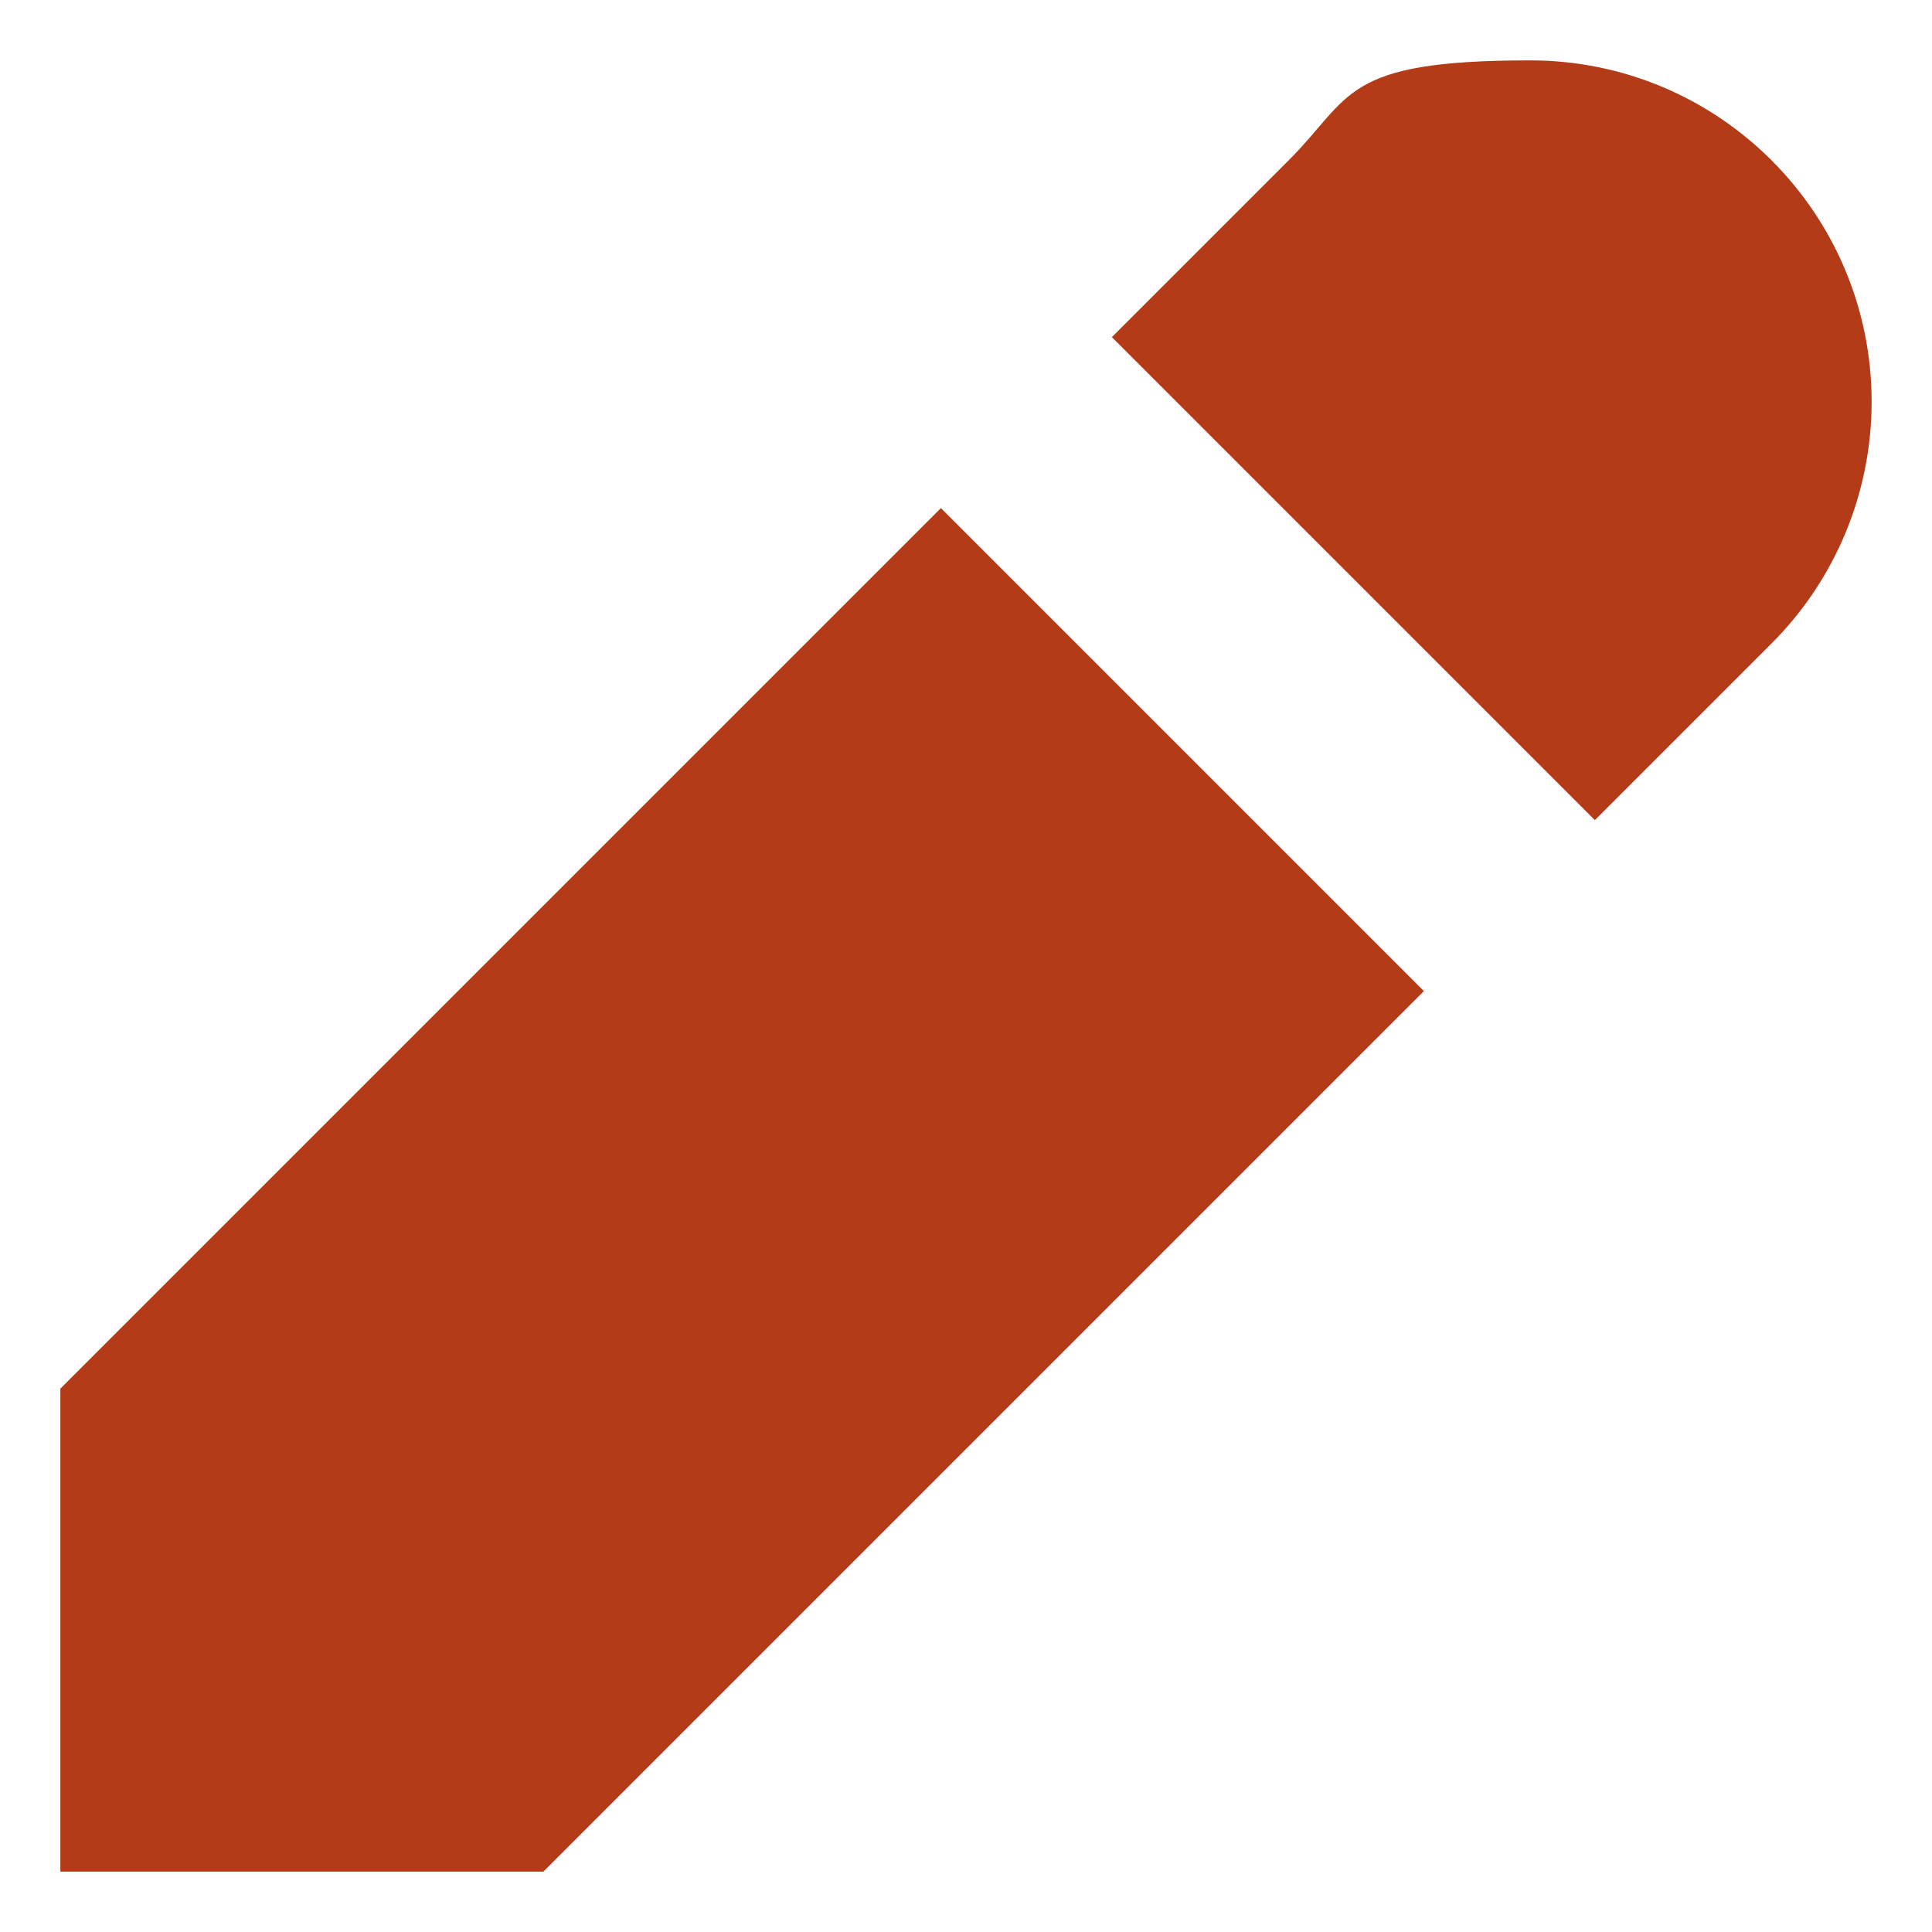
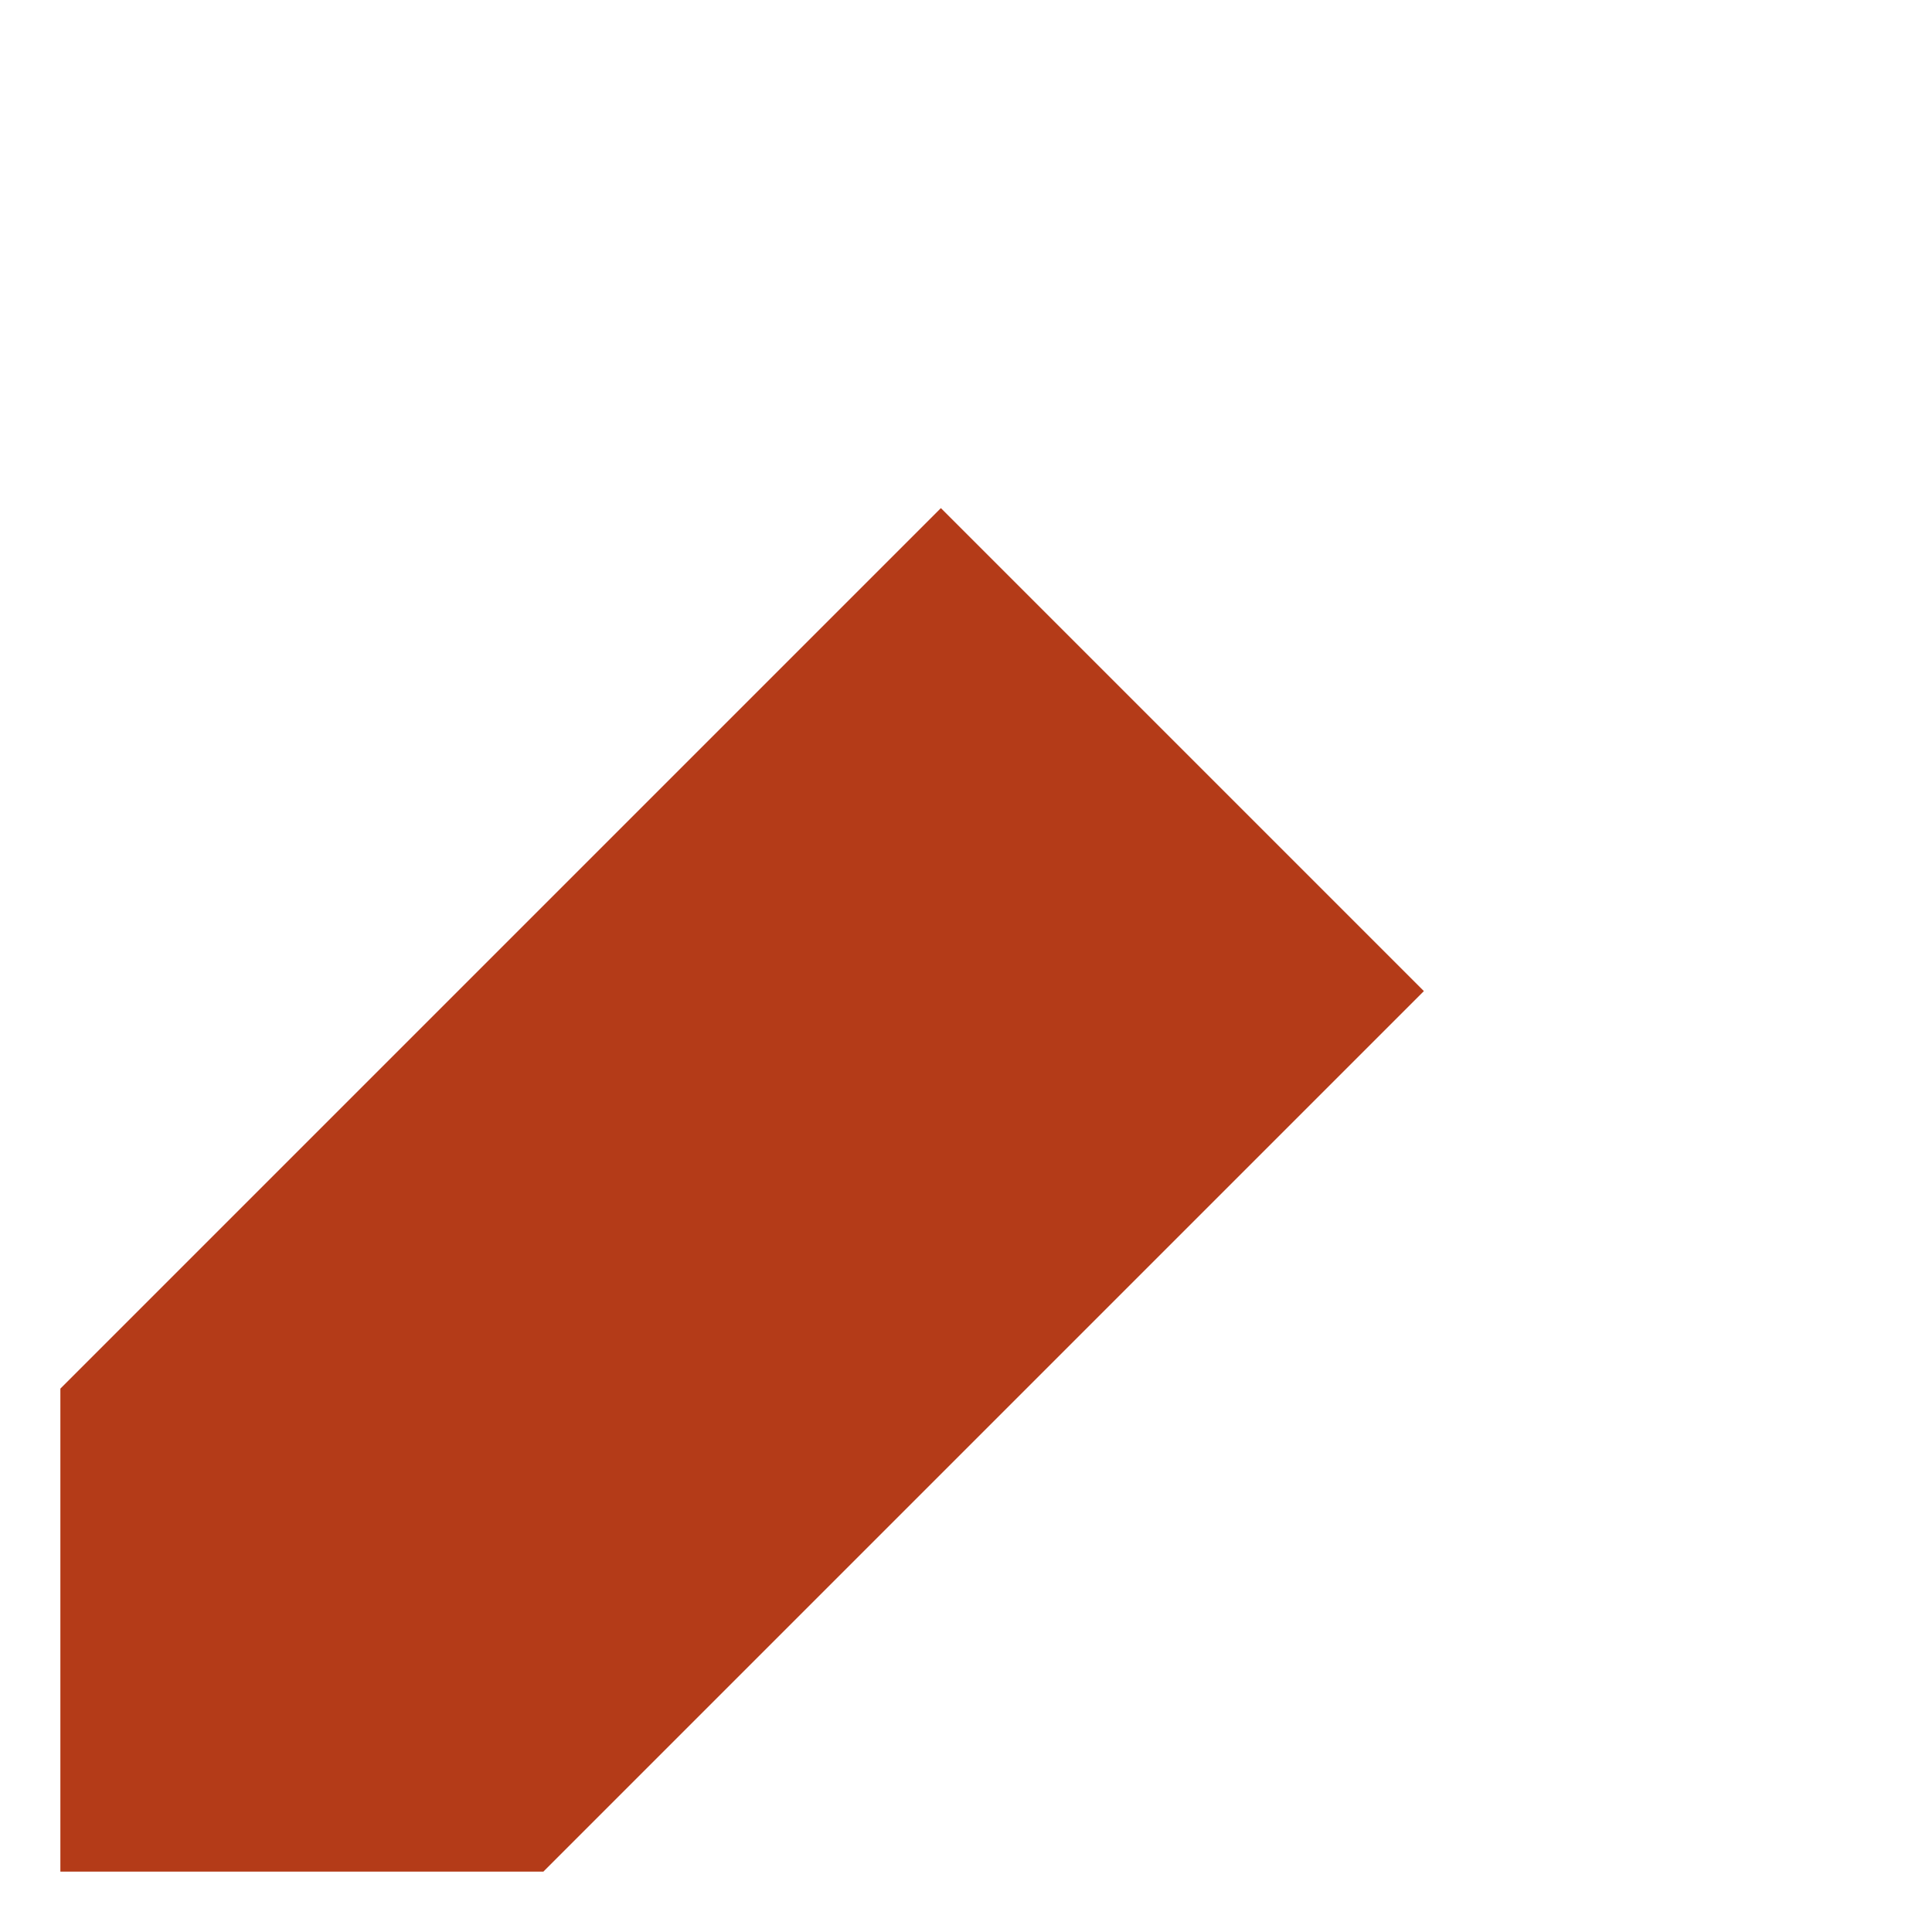
<svg xmlns="http://www.w3.org/2000/svg" id="Layer_1" version="1.1" viewBox="0 0 800 800">
  <defs>
    <style>
      .st0 {
        fill: #b43b18;
      }
    </style>
  </defs>
  <path class="st0" d="M389.6,210.4L25,575v200h200l364.6-364.6-200-200Z" />
-   <path class="st0" d="M460.4,139.6l200,200,73.2-73.2c26.5-26.5,41.4-62.5,41.4-100,0-78.1-63.3-141.4-141.4-141.4s-73.5,14.9-100,41.4l-73.2,73.2Z" />
</svg>